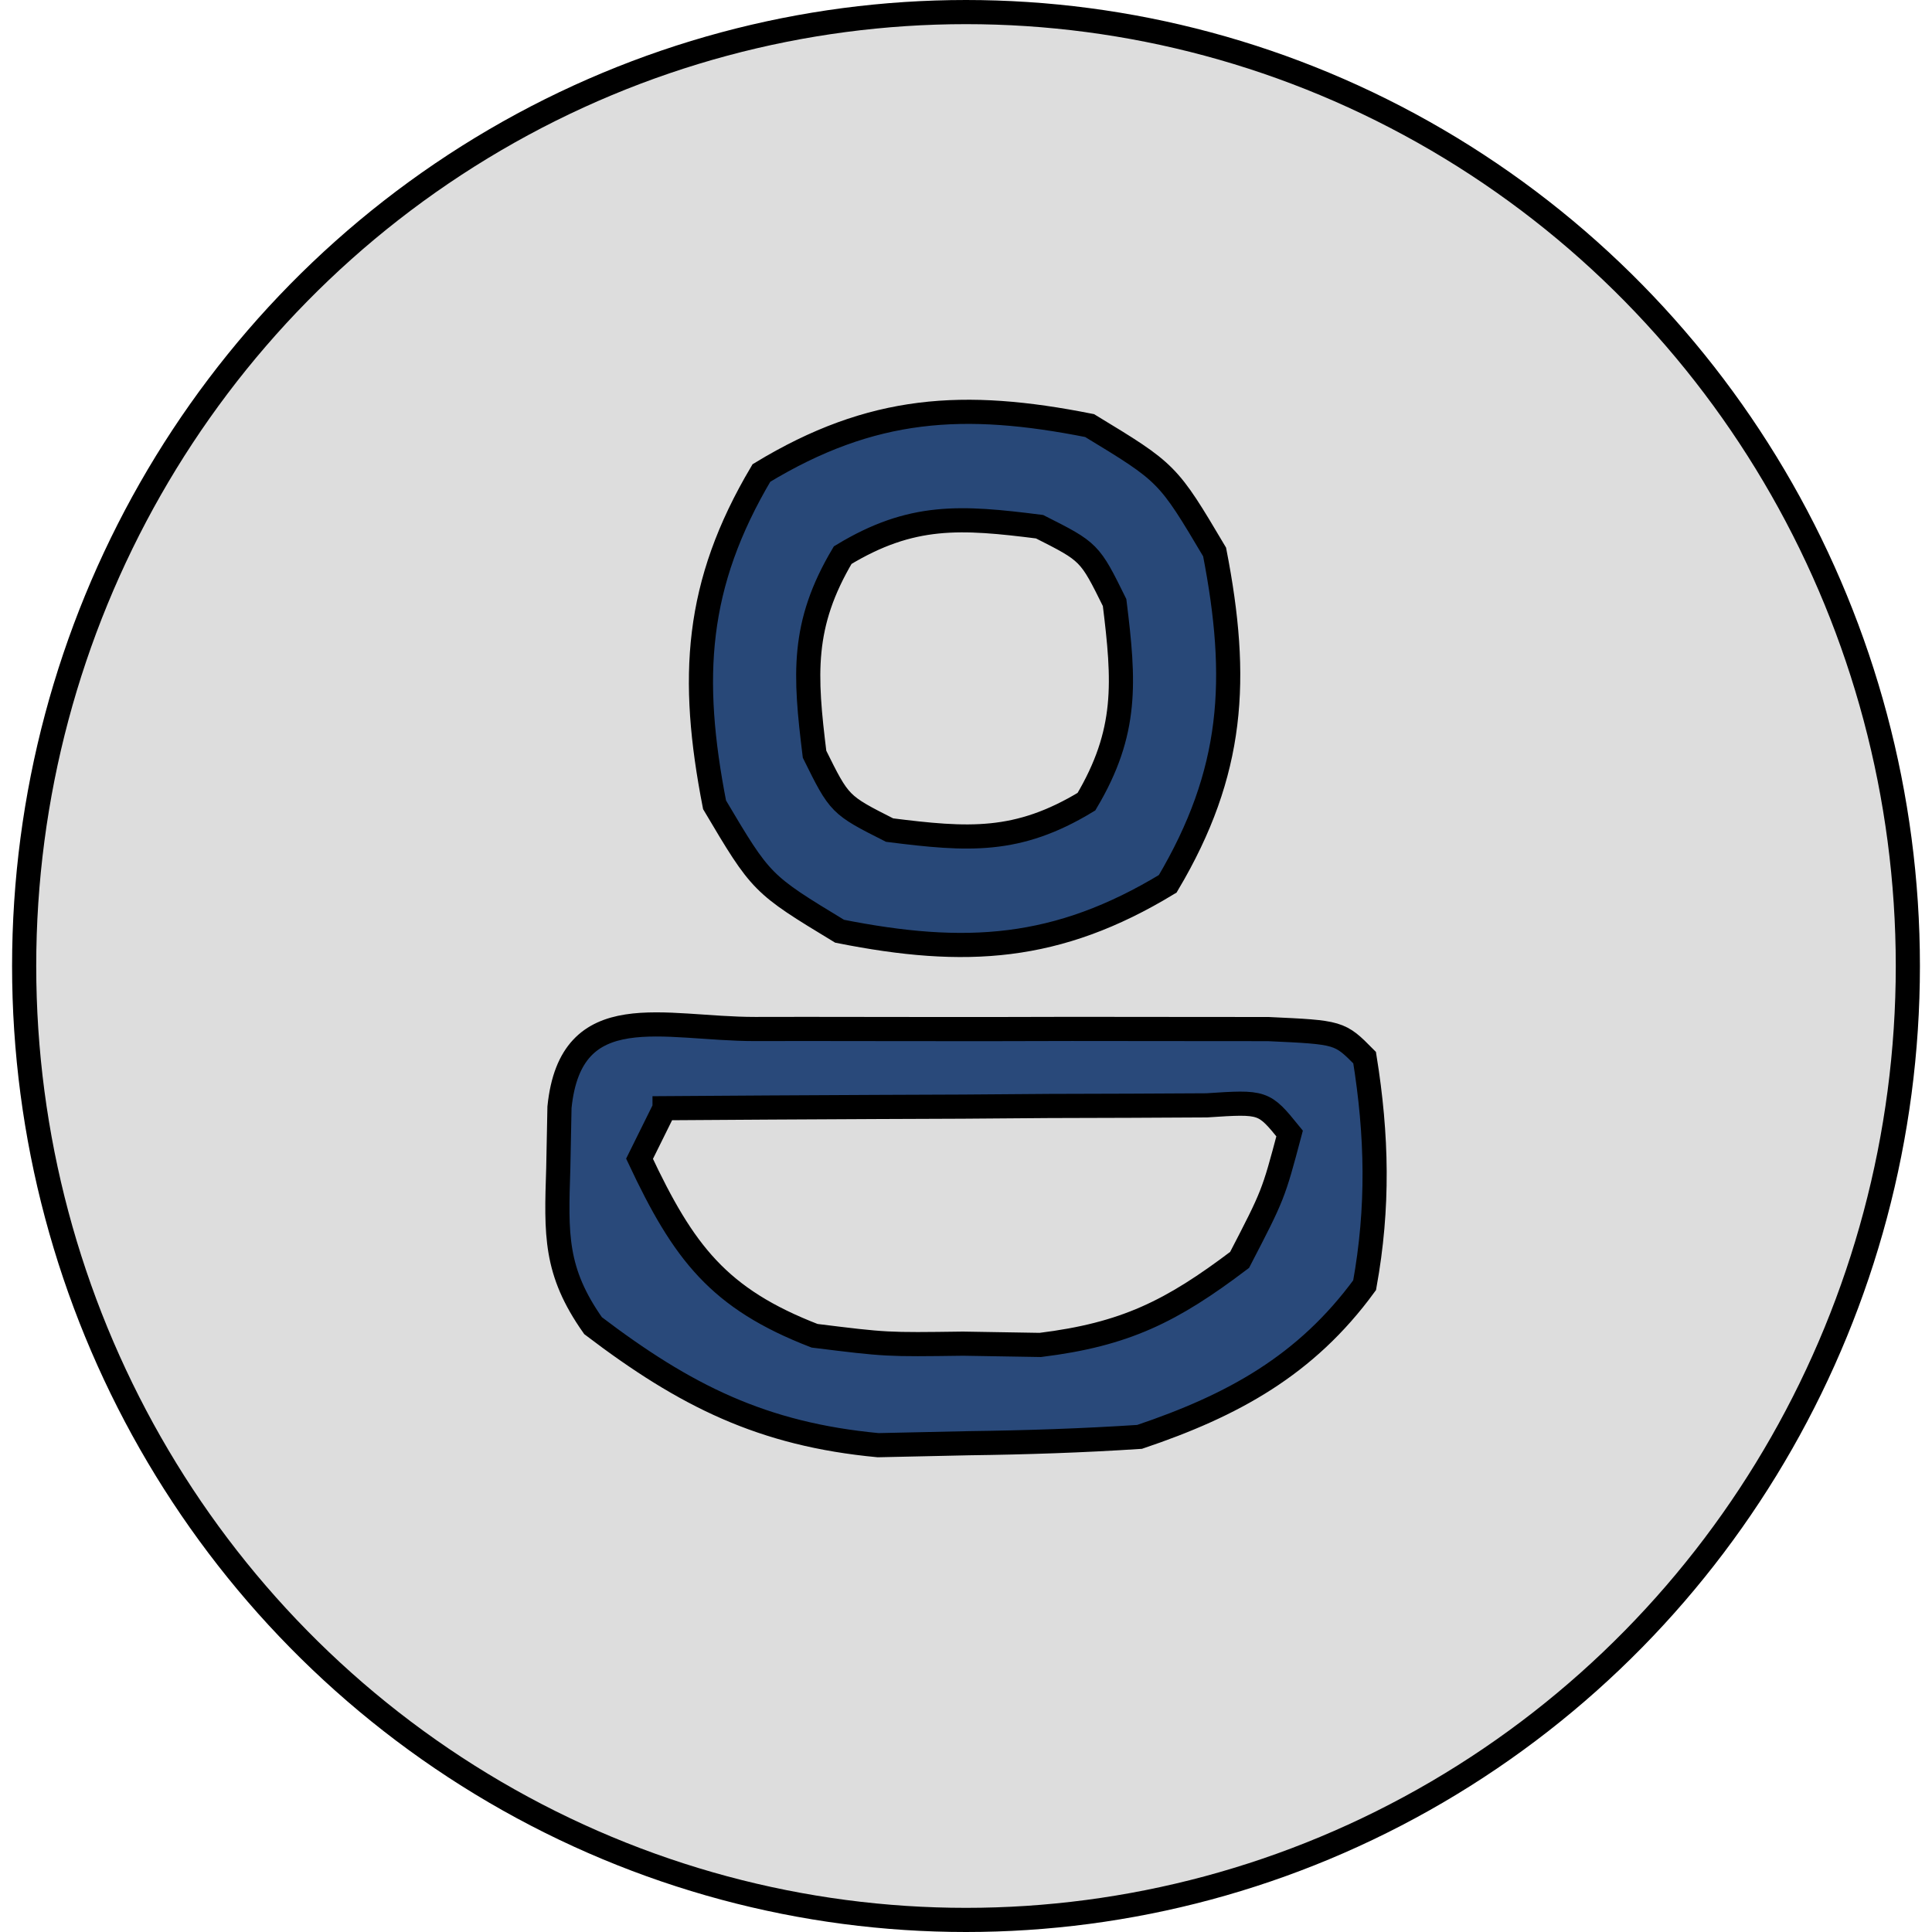
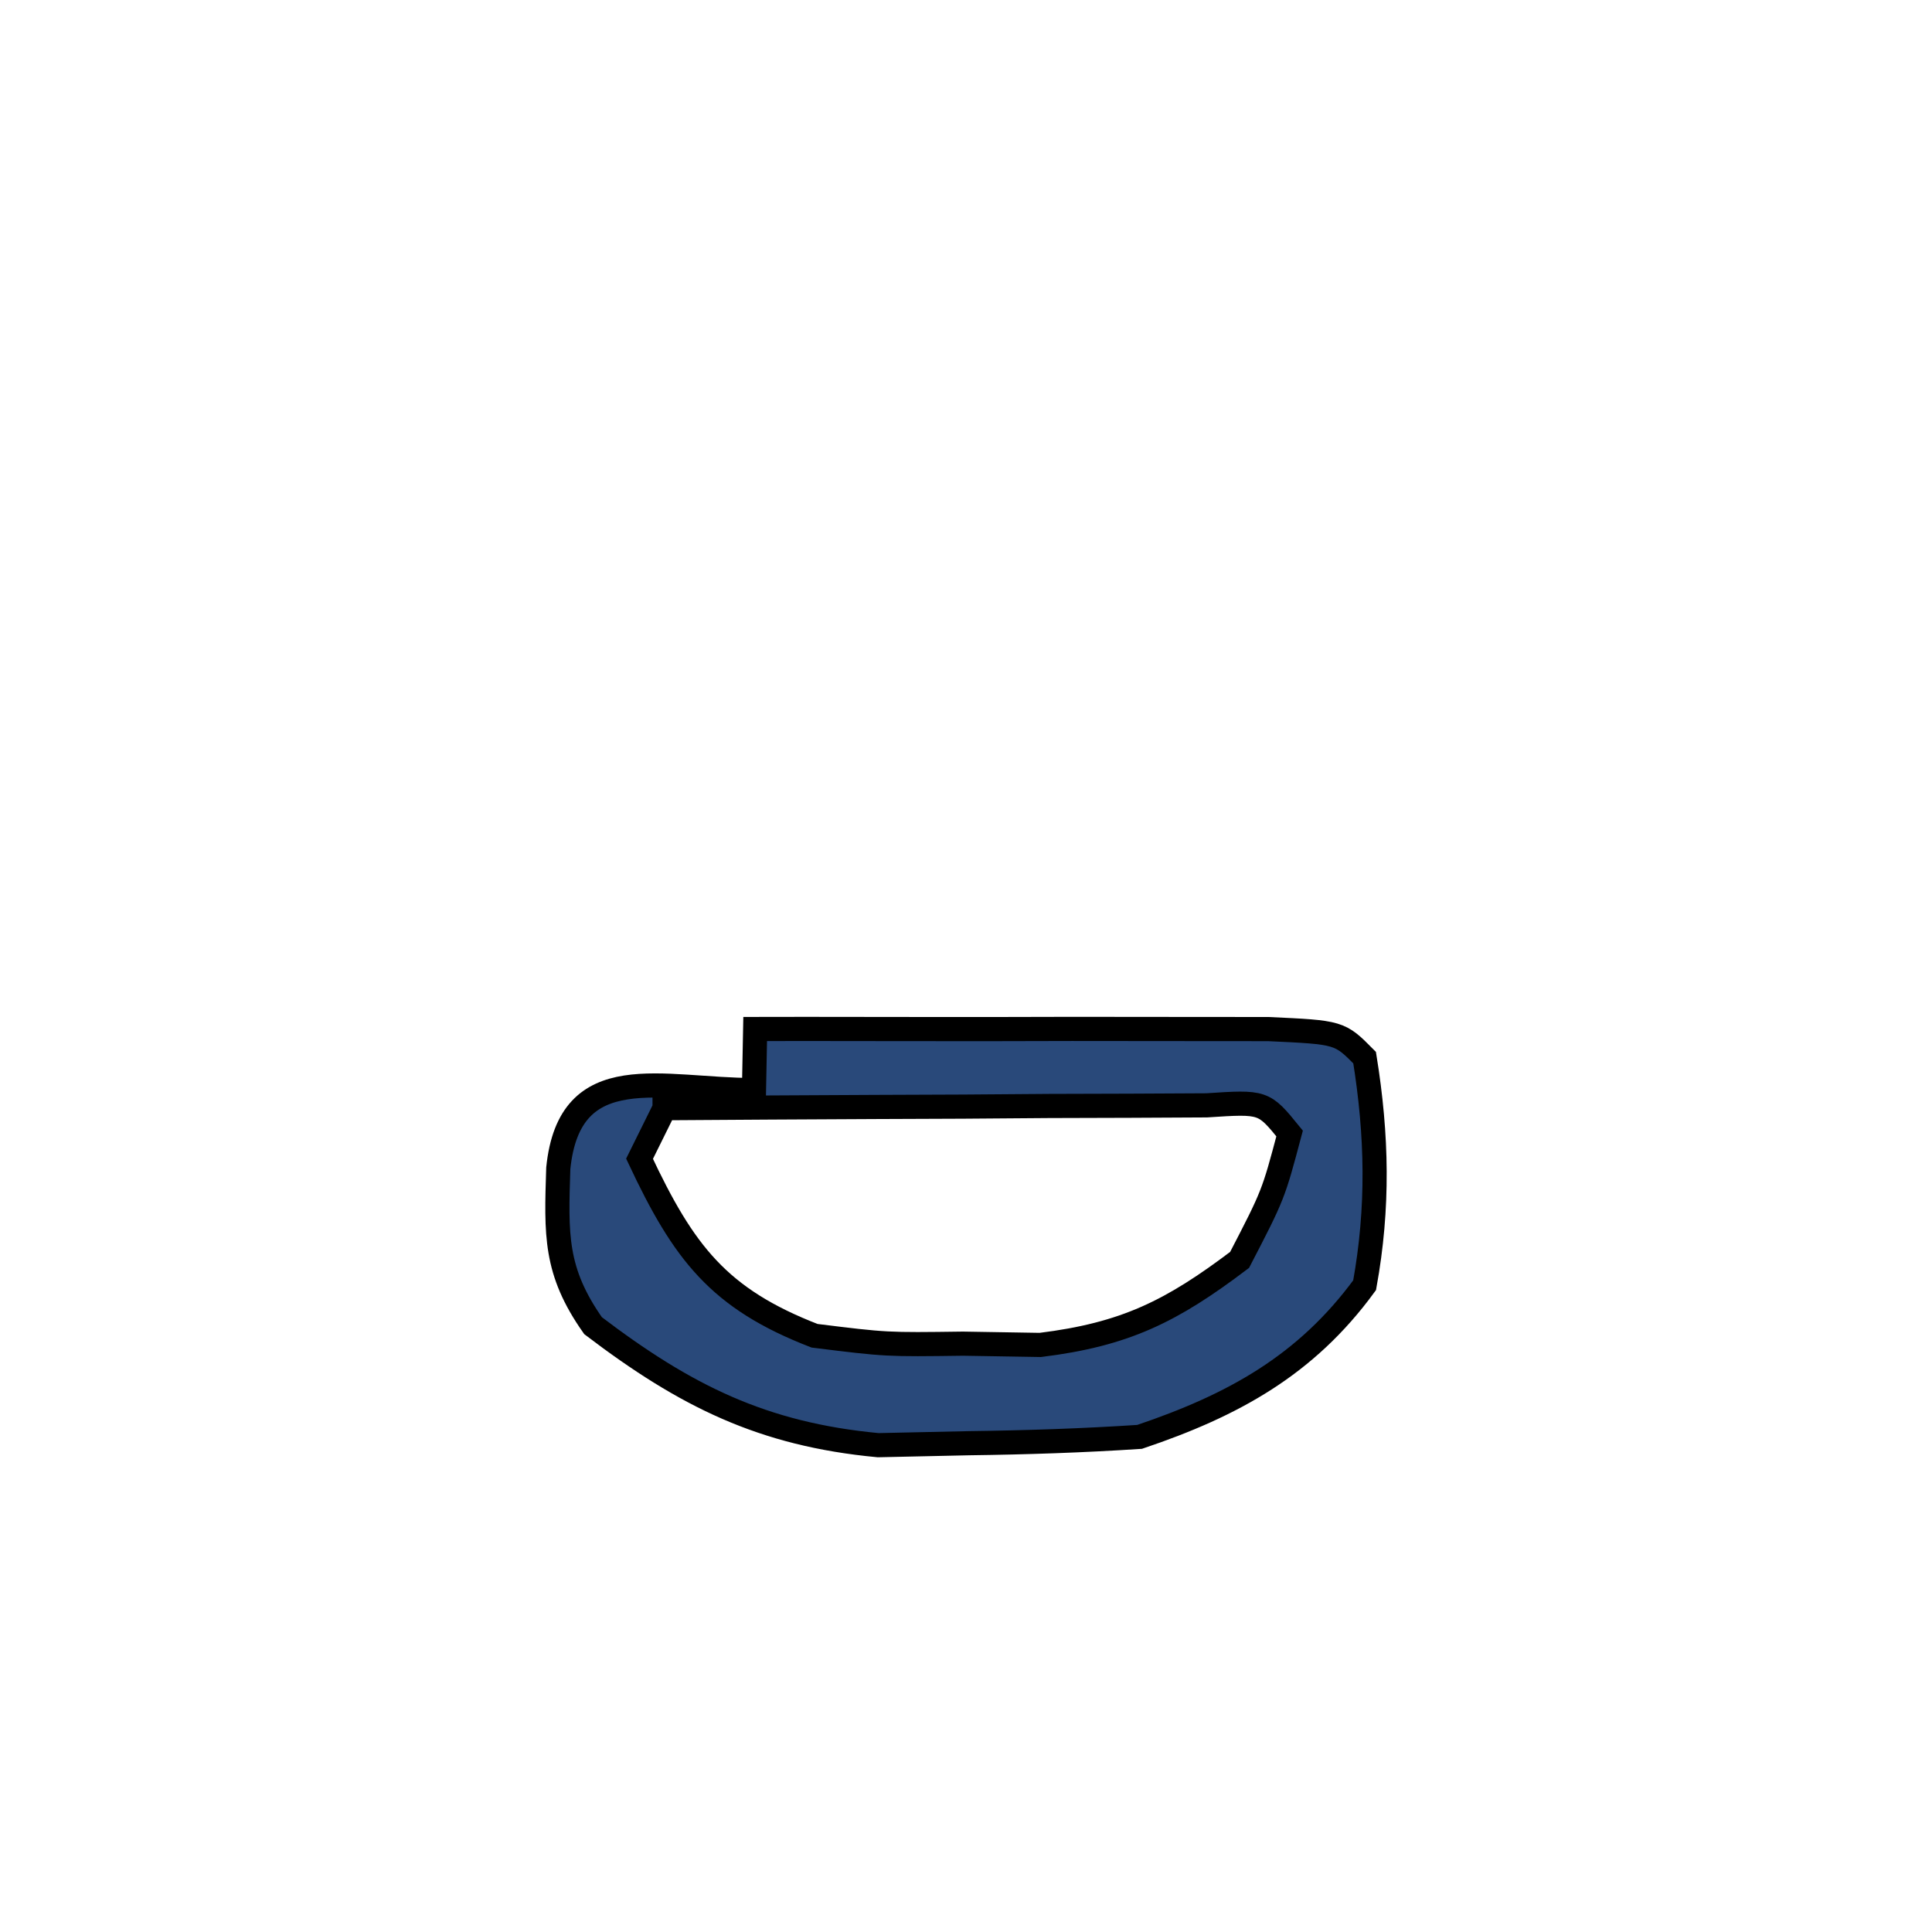
<svg xmlns="http://www.w3.org/2000/svg" width="80" height="80">
-   <ellipse stroke="null" ry="39.5" rx="39" cy="40" cx="40" fill="#DDD" />
-   <path stroke="null" d="m31.27 42.609 2.078-.003q2.177-.002 4.355.005c2.229.006 4.458 0 6.687-.006q2.11 0 4.222.004l3.906.003c2.953.136 2.953.136 3.988 1.183.52 3.219.583 6.21 0 9.422-2.426 3.322-5.46 4.98-9.318 6.281-2.347.154-4.7.232-7.053.262l-3.773.082c-4.794-.45-7.988-2.046-11.805-4.949-1.592-2.26-1.528-3.77-1.44-6.518l.05-2.528c.471-4.609 4.3-3.235 8.104-3.238zm-3.752 3.28-1.036 2.093c1.828 3.892 3.28 5.795 7.247 7.329 2.98.37 2.98.37 6.147.327l3.2.053c3.514-.434 5.433-1.387 8.253-3.521 1.395-2.692 1.395-2.692 2.071-5.235-1.074-1.32-1.074-1.32-3.434-1.165l-3.138.016-3.387.01-3.565.027-3.577.014q-4.39.02-8.781.051z" fill="#29497A" />
-   <path stroke="null" d="M45.118 17.622c3.235 1.963 3.235 1.963 5.176 5.234 1.024 5.262.805 9.114-1.941 13.741-4.576 2.776-8.385 2.998-13.588 1.963-3.236-1.963-3.236-1.963-5.177-5.235-1.024-5.262-.804-9.113 1.941-13.74 4.576-2.777 8.385-2.998 13.589-1.963zm-10.224 5.365c-1.712 2.885-1.572 4.948-1.165 8.245 1.036 2.093 1.036 2.093 3.106 3.14 3.26.412 5.3.554 8.153-1.177 1.712-2.886 1.573-4.948 1.165-8.245-1.035-2.094-1.035-2.094-3.106-3.14-3.26-.413-5.3-.554-8.153 1.177z" fill="#284878" />
+   <path stroke="null" d="m31.27 42.609 2.078-.003q2.177-.002 4.355.005c2.229.006 4.458 0 6.687-.006q2.11 0 4.222.004l3.906.003c2.953.136 2.953.136 3.988 1.183.52 3.219.583 6.21 0 9.422-2.426 3.322-5.46 4.98-9.318 6.281-2.347.154-4.7.232-7.053.262l-3.773.082c-4.794-.45-7.988-2.046-11.805-4.949-1.592-2.26-1.528-3.77-1.44-6.518c.471-4.609 4.3-3.235 8.104-3.238zm-3.752 3.28-1.036 2.093c1.828 3.892 3.28 5.795 7.247 7.329 2.98.37 2.98.37 6.147.327l3.2.053c3.514-.434 5.433-1.387 8.253-3.521 1.395-2.692 1.395-2.692 2.071-5.235-1.074-1.32-1.074-1.32-3.434-1.165l-3.138.016-3.387.01-3.565.027-3.577.014q-4.39.02-8.781.051z" fill="#29497A" />
</svg>